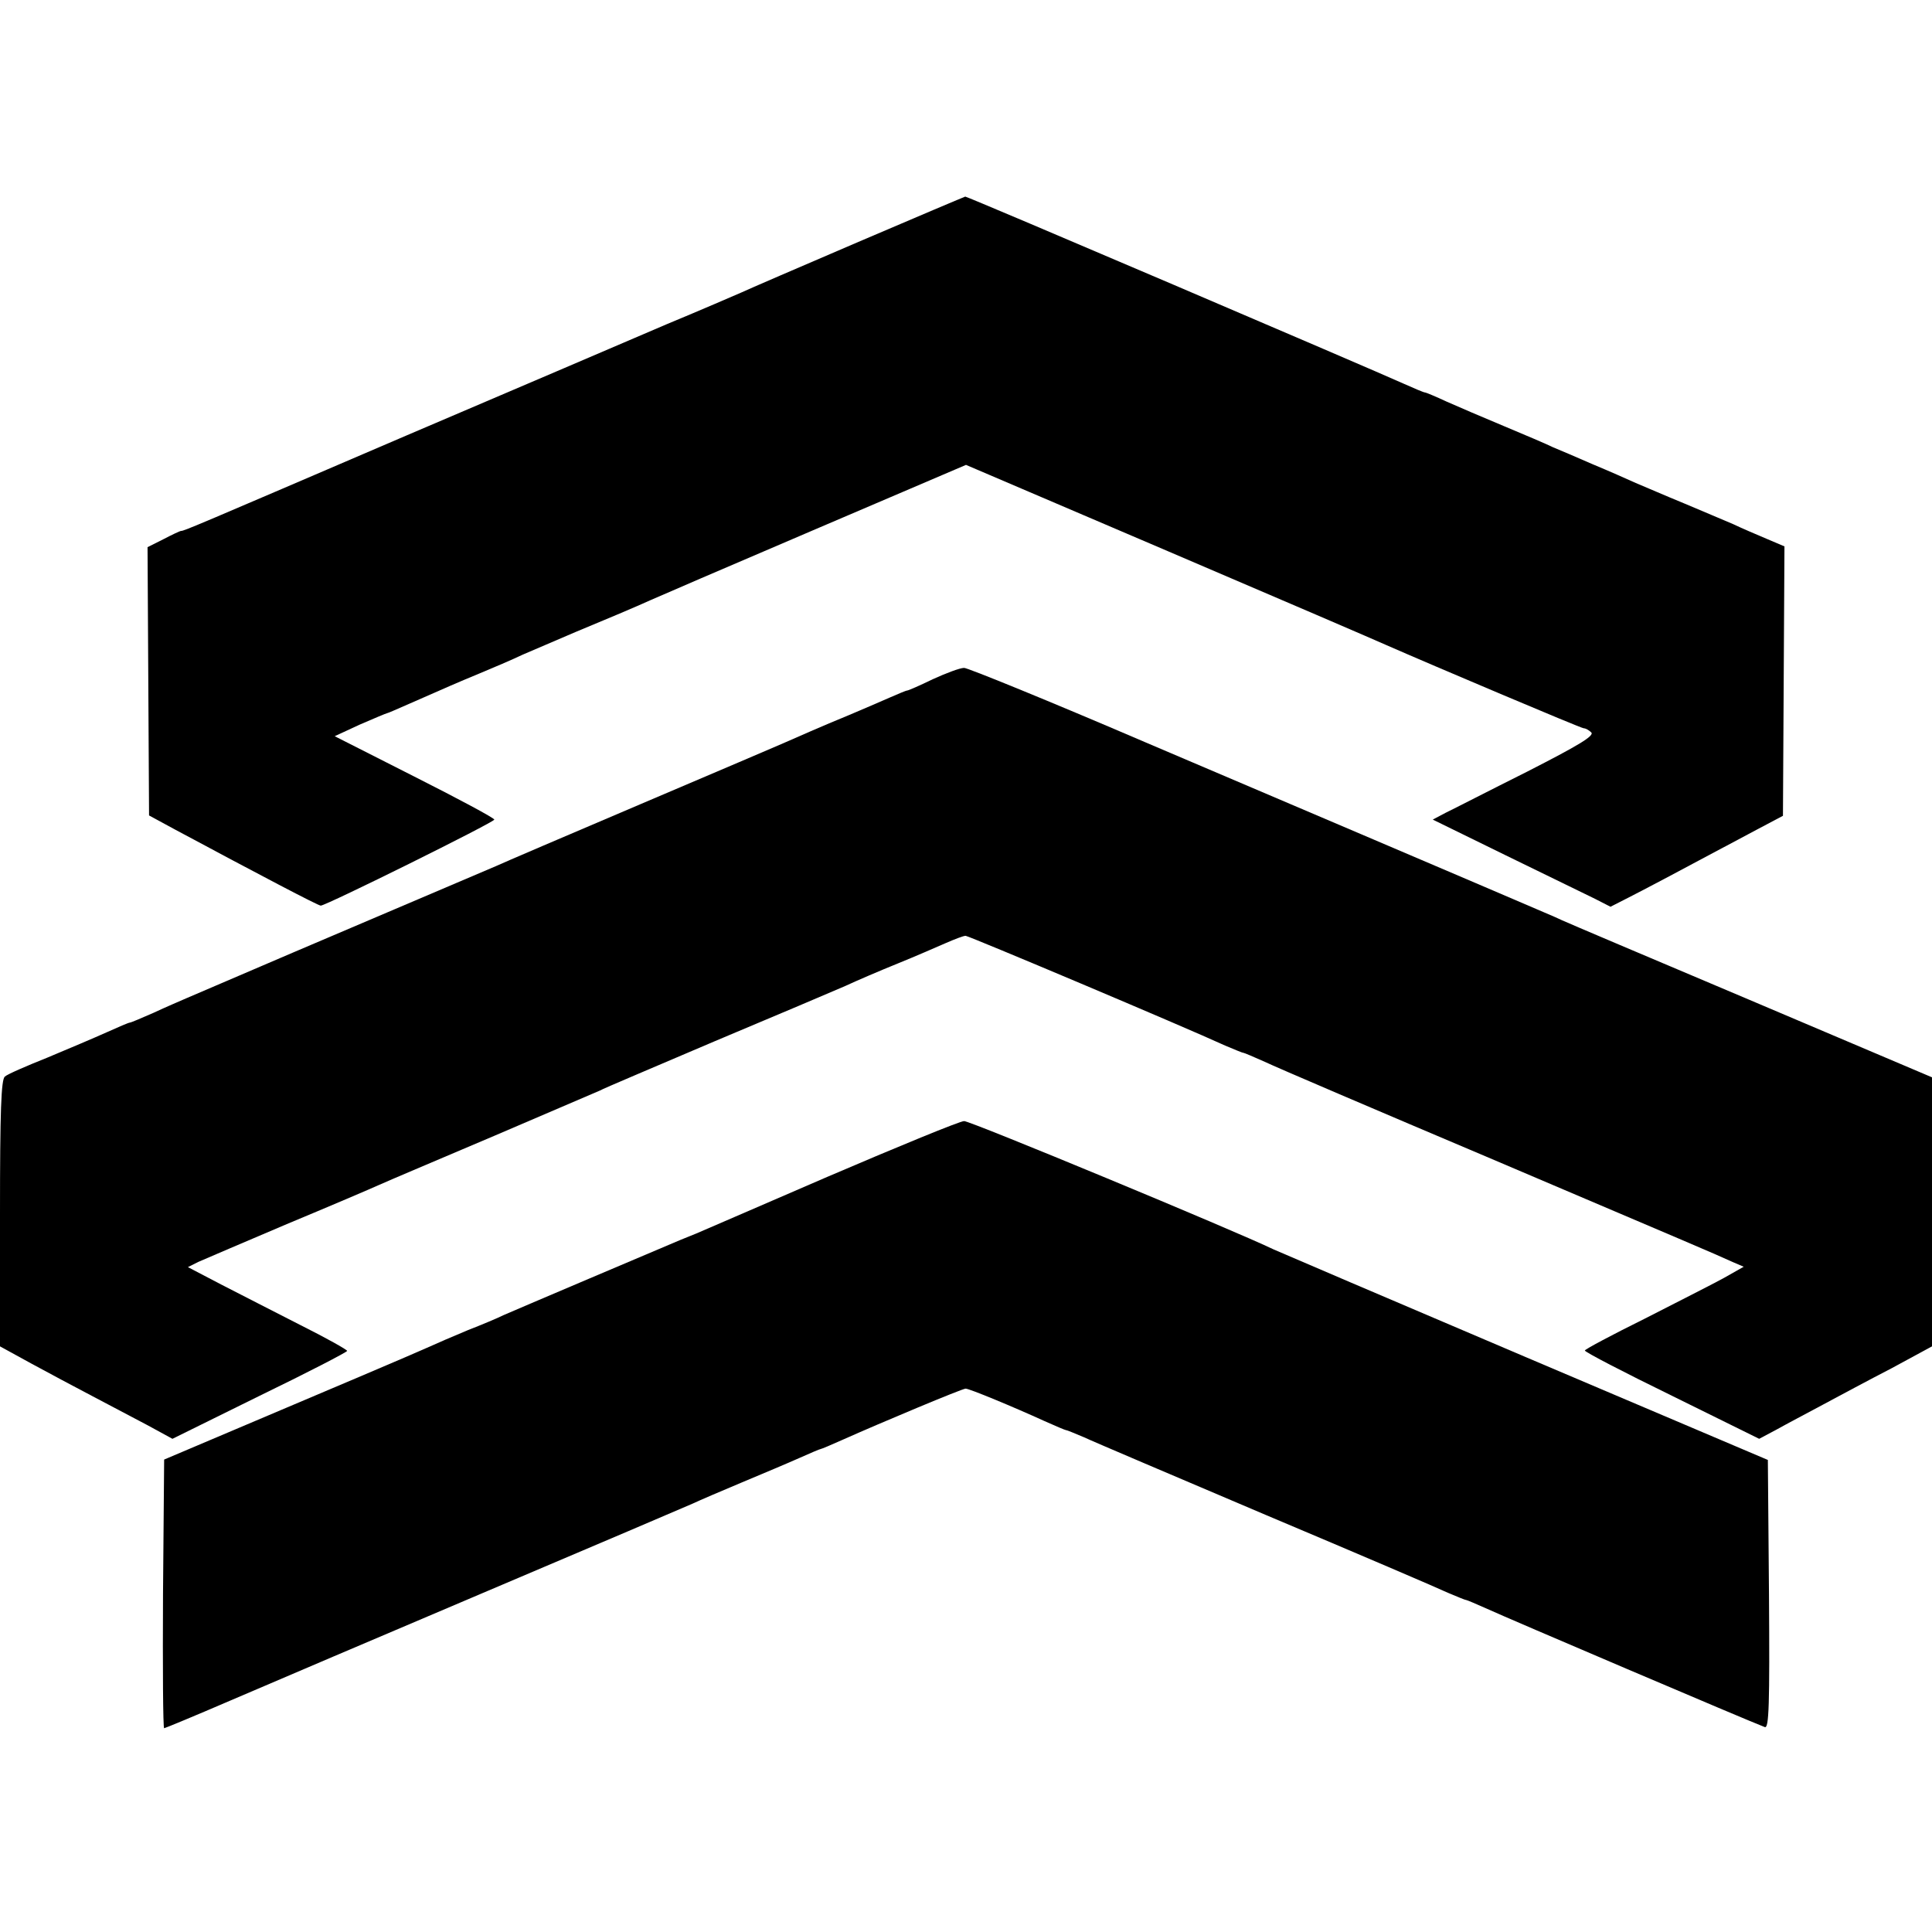
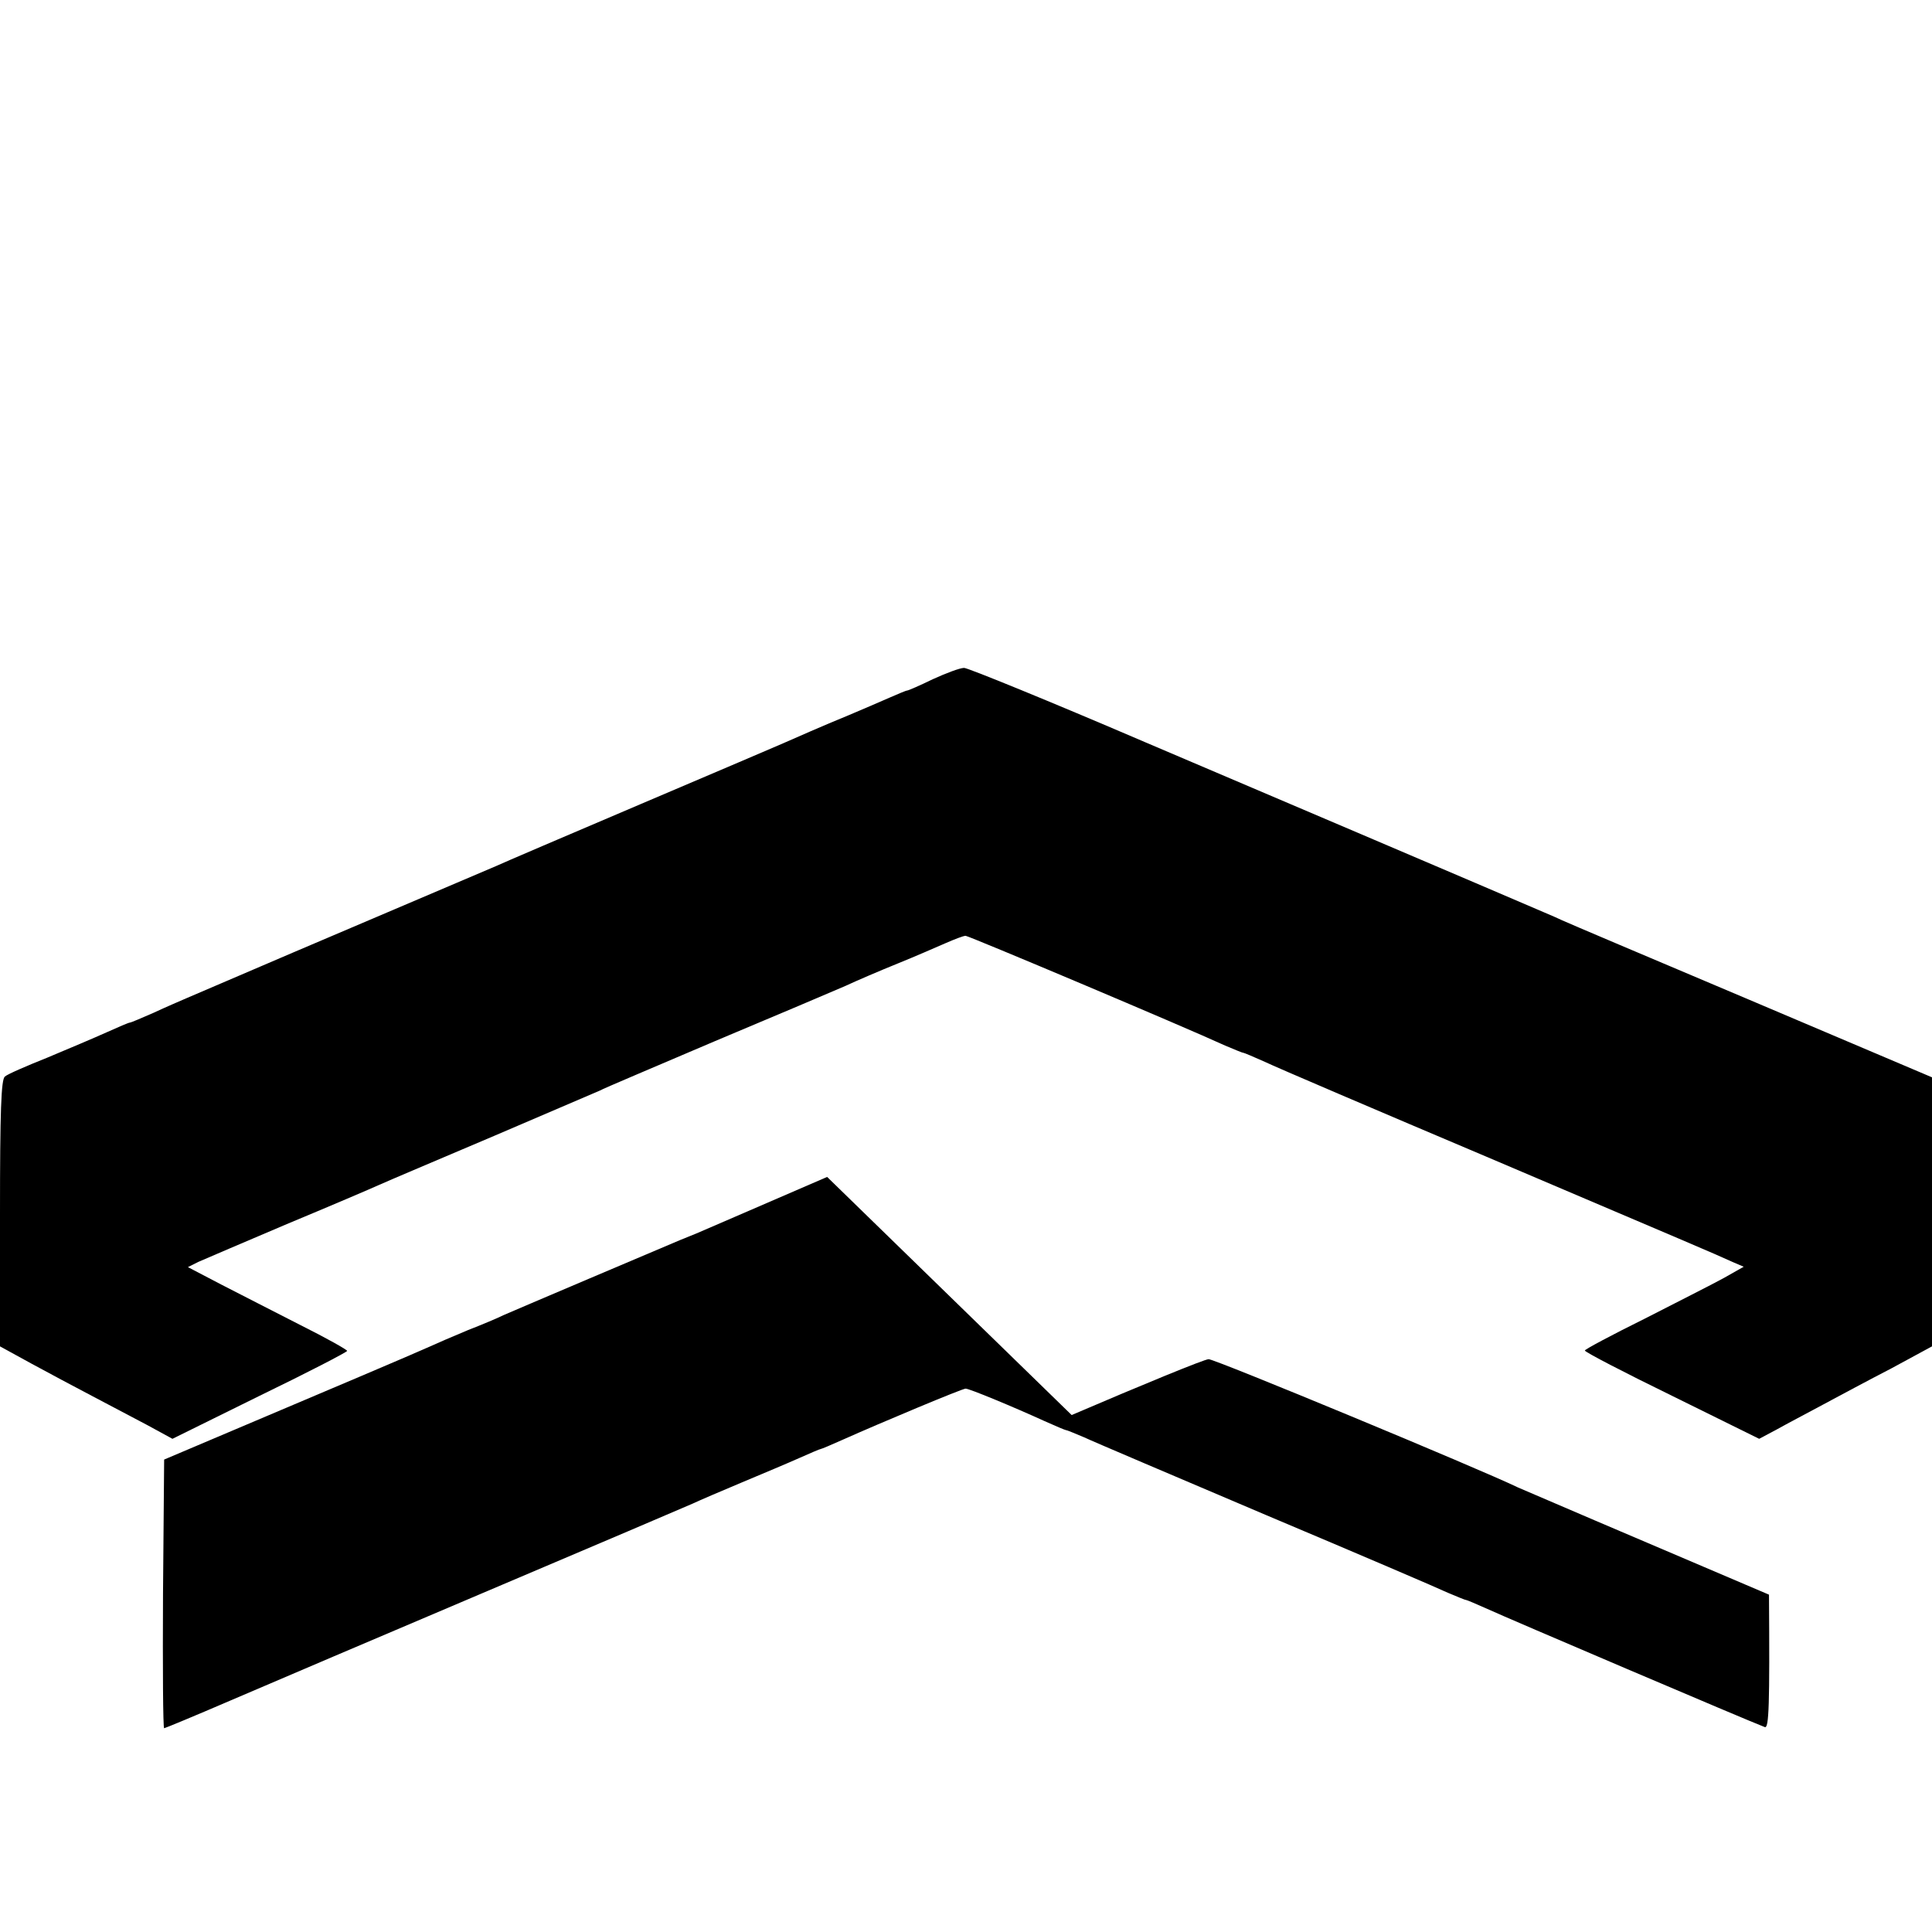
<svg xmlns="http://www.w3.org/2000/svg" version="1.0" width="512pt" height="512pt" viewBox="0 0 512 512" preserveAspectRatio="xMidYMid meet">
  <g transform="translate(0,512) scale(0.1,-0.1)" fill="#000000" stroke="none">
-     <path d="M2275 4479 c-154 -66 -293 -126 -310 -134 -16 -7 -106 -46 -200 -85 -93 -40 -404 -173 -690 -295 -559 -240 -587 -252 -595 -252 -3 0 -24 -10 -47 -22 l-42 -21 2 -356 2 -355 70 -38 c222 -119 378 -201 385 -201 14 0 460 221 460 228 0 4 -95 55 -212 114 l-211 107 67 31 c37 16 70 30 72 30 2 0 29 12 61 26 107 47 118 52 183 79 36 15 88 37 115 50 28 12 91 39 140 60 87 36 158 66 200 85 11 5 203 88 428 184 l407 174 538 -230 c295 -126 555 -238 577 -248 116 -51 515 -220 522 -220 5 0 14 -5 20 -11 9 -9 -35 -35 -170 -104 -100 -50 -197 -100 -216 -109 l-34 -18 194 -95 c107 -52 213 -104 236 -115 l41 -21 49 25 c43 22 89 46 338 179 l70 37 2 357 2 357 -47 20 c-26 11 -66 28 -89 39 -24 10 -82 35 -130 55 -49 20 -106 45 -128 54 -22 10 -74 33 -115 50 -41 18 -88 38 -105 45 -16 8 -75 33 -130 56 -55 23 -123 52 -152 65 -28 13 -54 24 -57 24 -3 0 -29 11 -58 24 -77 35 -1155 496 -1160 495 -1 0 -129 -54 -283 -120z" />
    <path d="M2472 3320 c-35 -17 -65 -30 -68 -30 -3 0 -24 -9 -47 -19 -23 -10 -71 -31 -107 -46 -71 -29 -143 -61 -175 -75 -11 -5 -180 -77 -375 -160 -195 -83 -368 -157 -385 -165 -16 -7 -138 -59 -270 -115 -132 -56 -253 -108 -270 -115 -25 -11 -101 -43 -280 -120 -16 -7 -56 -24 -88 -39 -32 -14 -60 -26 -63 -26 -3 0 -31 -12 -62 -26 -31 -14 -102 -44 -157 -67 -55 -22 -106 -44 -112 -50 -10 -7 -13 -92 -13 -362 l0 -353 82 -45 c46 -25 119 -64 163 -87 44 -23 110 -58 146 -77 l66 -36 231 114 c128 62 232 116 232 119 0 3 -55 34 -123 68 -67 34 -162 83 -211 108 l-88 46 28 14 c16 7 121 52 234 100 113 47 223 94 245 104 22 10 159 68 305 130 145 62 271 116 280 120 8 5 146 63 305 131 160 67 315 133 345 146 30 14 93 41 140 60 47 19 104 44 127 54 23 10 46 19 52 19 8 0 577 -240 688 -291 24 -10 45 -19 48 -19 2 0 28 -11 57 -24 29 -14 298 -129 598 -256 533 -227 586 -249 643 -275 l28 -12 -53 -30 c-29 -16 -124 -64 -210 -108 -87 -43 -158 -81 -158 -84 0 -4 104 -58 231 -120 l231 -114 47 25 c25 14 80 43 121 65 41 22 123 66 183 97 l107 58 0 356 0 357 -483 205 c-265 112 -489 207 -497 211 -8 4 -31 14 -50 22 -165 71 -677 289 -1055 450 -254 109 -470 197 -480 197 -11 0 -48 -14 -83 -30z" />
-     <path d="M2192 2001 c-189 -82 -345 -149 -347 -150 -3 -1 -22 -9 -42 -17 -57 -24 -434 -184 -468 -199 -16 -8 -59 -26 -95 -40 -36 -15 -85 -36 -109 -47 -40 -18 -226 -97 -571 -243 l-125 -53 -3 -356 c-1 -196 0 -356 3 -356 2 0 82 33 177 74 95 41 403 172 683 291 281 119 524 223 540 230 17 8 75 33 130 56 55 23 124 52 153 65 29 13 55 24 57 24 2 0 28 11 57 24 103 46 318 136 327 136 10 0 128 -49 209 -86 29 -13 55 -24 57 -24 3 0 24 -9 48 -19 23 -11 240 -103 482 -206 242 -102 459 -195 482 -206 24 -10 45 -19 48 -19 2 0 28 -11 57 -24 45 -21 697 -299 735 -313 11 -4 13 58 11 351 l-3 357 -645 274 c-355 151 -654 279 -665 284 -101 49 -805 341 -820 340 -11 0 -174 -67 -363 -148z" />
+     <path d="M2192 2001 c-189 -82 -345 -149 -347 -150 -3 -1 -22 -9 -42 -17 -57 -24 -434 -184 -468 -199 -16 -8 -59 -26 -95 -40 -36 -15 -85 -36 -109 -47 -40 -18 -226 -97 -571 -243 l-125 -53 -3 -356 c-1 -196 0 -356 3 -356 2 0 82 33 177 74 95 41 403 172 683 291 281 119 524 223 540 230 17 8 75 33 130 56 55 23 124 52 153 65 29 13 55 24 57 24 2 0 28 11 57 24 103 46 318 136 327 136 10 0 128 -49 209 -86 29 -13 55 -24 57 -24 3 0 24 -9 48 -19 23 -11 240 -103 482 -206 242 -102 459 -195 482 -206 24 -10 45 -19 48 -19 2 0 28 -11 57 -24 45 -21 697 -299 735 -313 11 -4 13 58 11 351 c-355 151 -654 279 -665 284 -101 49 -805 341 -820 340 -11 0 -174 -67 -363 -148z" />
  </g>
</svg>